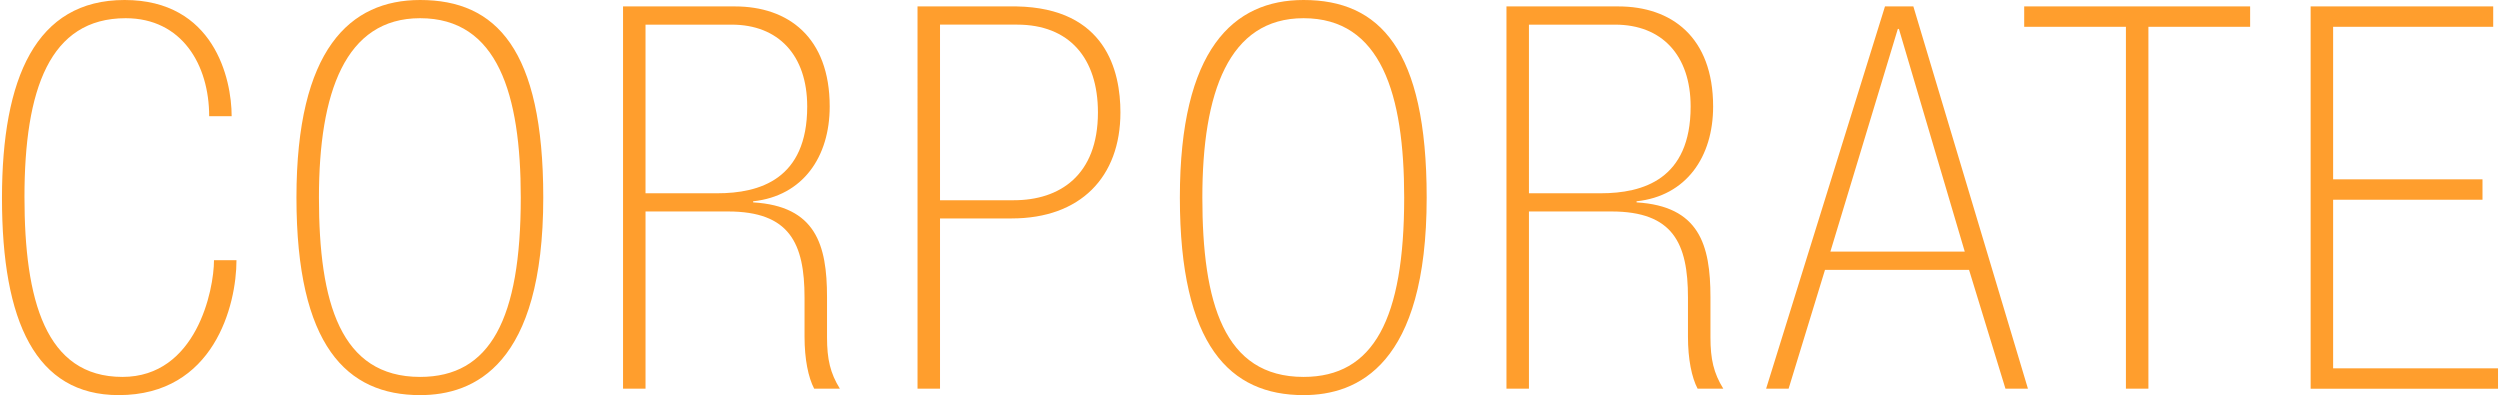
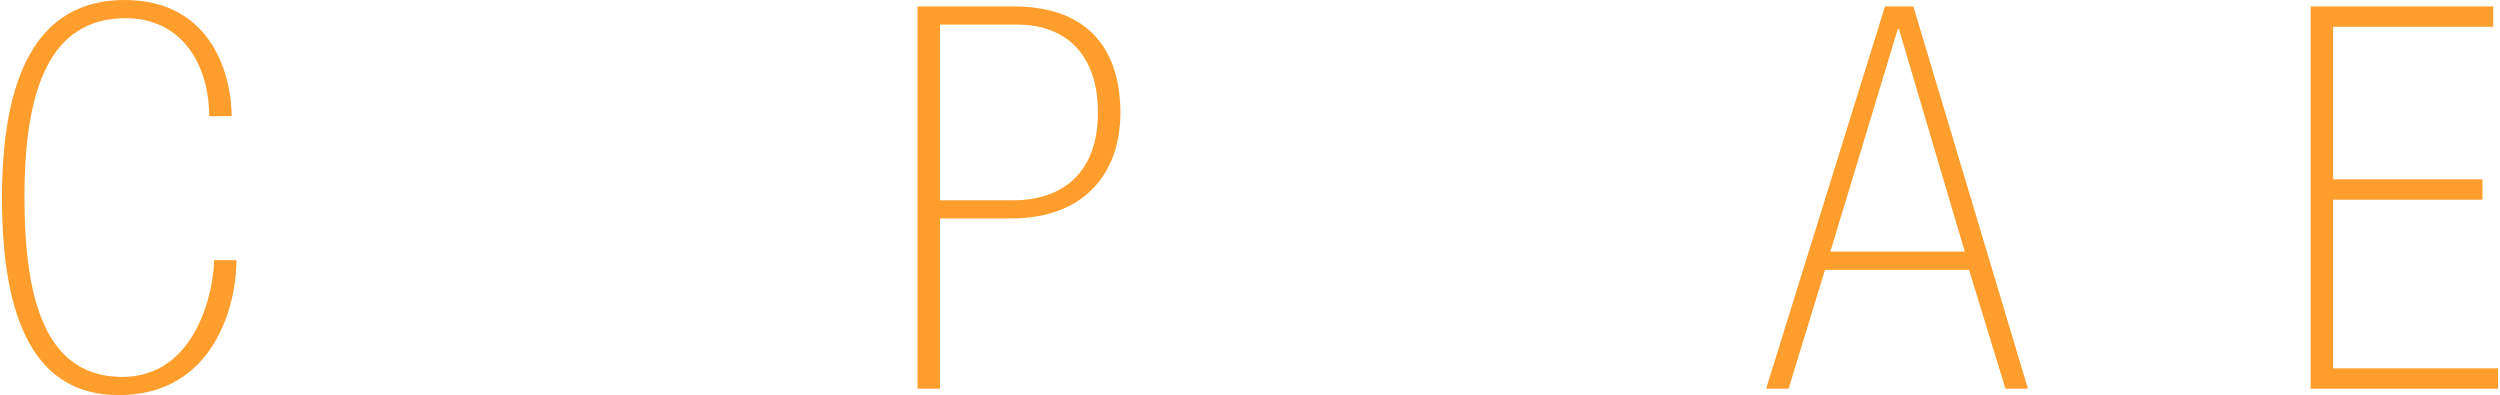
<svg xmlns="http://www.w3.org/2000/svg" width="696" height="110" viewBox="0 0 696 110">
  <defs>
    <style>.a{fill:#ff9e2d;}</style>
  </defs>
  <path class="a" d="M58.233,32.344c0-14.309-7.6-27.276-23.251-27.276-21.166,0-28.171,19.823-28.171,49.783,0,28.617,5.813,50.081,27.276,50.081,20.569,0,25.488-24.146,25.488-32.492h6.26c0,12.519-6.26,37.56-32.791,37.56C9.941,110,.551,89.58.551,55.149.551,21.762,9.941,0,34.684,0,59.575,0,64.493,21.91,64.493,32.344Z" />
-   <path class="a" d="M151.245,55c0,46.653-19.227,55-34.282,55-20.42,0-34.43-13.713-34.43-55s14.9-55,34.43-55C138.128,0,151.245,13.713,151.245,55ZM88.793,55c0,29.214,5.961,49.932,28.17,49.932,19.526,0,28.021-16.1,28.021-49.932,0-28.767-6.408-49.932-28.021-49.932C96.1,5.068,88.793,25.786,88.793,55Z" />
-   <path class="a" d="M173.455,1.788h31.152c14.756,0,26.382,8.5,26.382,27.873,0,14.011-7.452,24.892-21.314,26.382v.3c17.439,1.044,20.568,11.775,20.568,26.382V93.9c0,6.11.9,9.986,3.578,14.309h-7.155c-1.639-3.13-2.683-8.2-2.683-14.459V82.873c0-15.2-4.173-24-21.313-24H179.715v49.337h-6.26Zm26.233,52.019c11.776,0,25.04-3.875,25.04-24.146,0-14.309-8.048-22.8-21.015-22.8h-24V53.807Z" />
  <path class="a" d="M255.437,1.788h27.574c24.892.448,28.916,18.036,28.916,29.513,0,18.035-11.178,29.512-30.257,29.512H261.7v47.4h-6.26Zm26.829,53.957c12.67,0,23.4-6.856,23.4-24.444,0-15.2-8.049-24.445-22.506-24.445H261.7V55.745Z" />
-   <path class="a" d="M397.187,55c0,46.653-19.227,55-34.281,55-20.421,0-34.431-13.713-34.431-55s14.9-55,34.431-55C384.071,0,397.187,13.713,397.187,55Zm-62.453,0c0,29.214,5.963,49.932,28.172,49.932,19.525,0,28.021-16.1,28.021-49.932,0-28.767-6.409-49.932-28.021-49.932C342.039,5.068,334.734,25.786,334.734,55Z" />
-   <path class="a" d="M419.4,1.788h31.152c14.756,0,26.382,8.5,26.382,27.873,0,14.011-7.452,24.892-21.314,26.382v.3c17.439,1.044,20.569,11.775,20.569,26.382V93.9c0,6.11.9,9.986,3.578,14.309h-7.155c-1.639-3.13-2.682-8.2-2.682-14.459V82.873c0-15.2-4.174-24-21.315-24H425.658v49.337H419.4Zm26.234,52.019c11.775,0,25.04-3.875,25.04-24.146,0-14.309-8.049-22.8-21.016-22.8h-24V53.807Z" />
  <path class="a" d="M548.182,75.122h-40.1l-10.135,33.09h-6.261L524.78,1.788h7.9l31.9,106.424h-6.26ZM528.656,8.049h-.3L509.577,70.054h37.412Z" />
-   <path class="a" d="M591.856,7.453h-28.32V1.788h62.9V7.453h-28.32V108.212h-6.26Z" />
  <path class="a" d="M643.281,1.788h50.827V7.453H649.541V49.932h41.586V55.6H649.541v46.951h45.908v5.665H643.281Z" />
</svg>